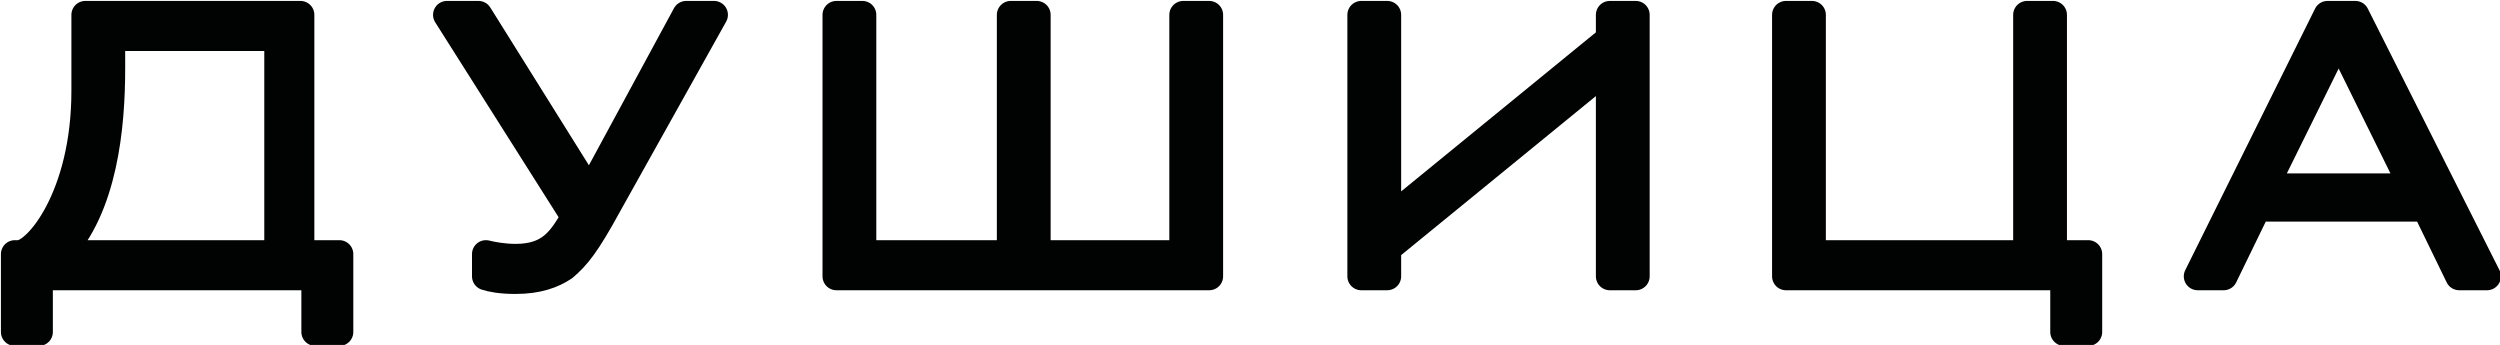
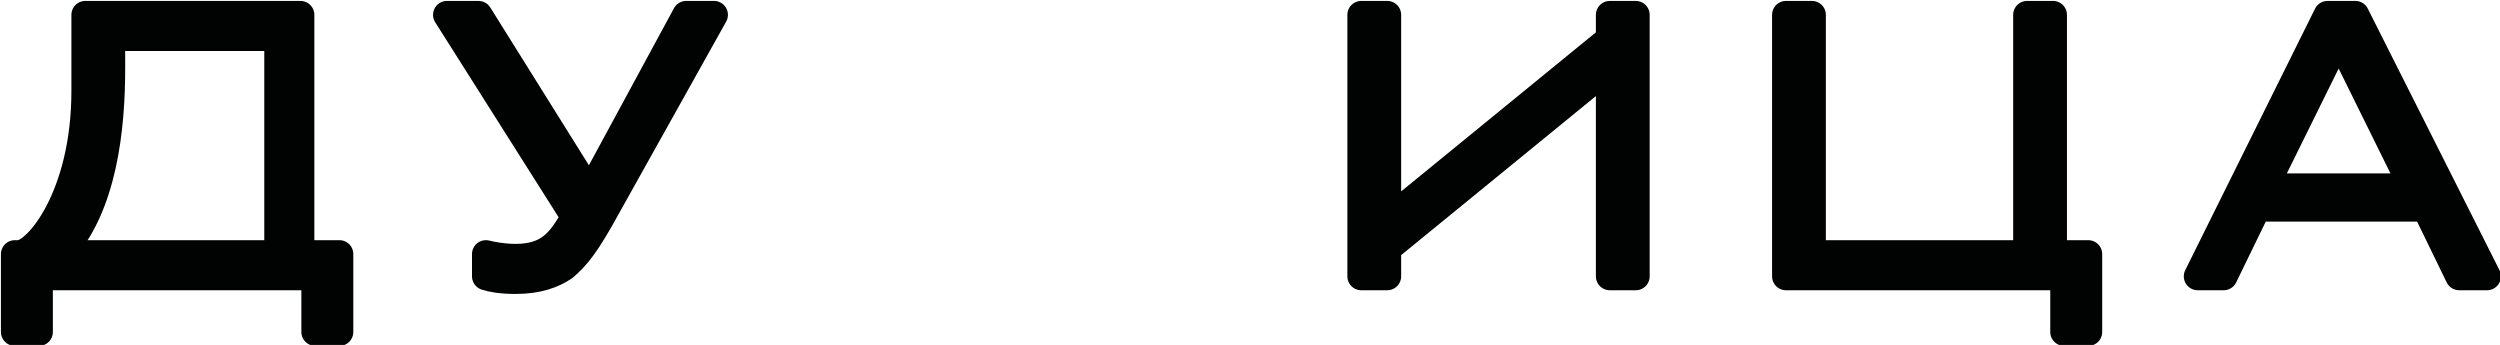
<svg xmlns="http://www.w3.org/2000/svg" version="1.1" id="Слой_1" x="0px" y="0px" viewBox="0 0 134.8 18.6" style="enable-background:new 0 0 134.8 18.6;" xml:space="preserve">
  <style type="text/css"> .st0{fill:#010202;stroke:#010202;stroke-width:1.5;stroke-linecap:round;stroke-linejoin:round;stroke-miterlimit:10;} </style>
  <g>
    <path class="st0" d="M44.1-193.1v-12.5l-5.8,12.5H37l-5.8-12.4v12.4h-1.3v-14.1h1.8l6,12.8l5.9-12.8h1.8v14.1H44.1z" />
-     <path class="st0" d="M67.8-193.1h-1.4v-6.2h-6c-5.6,0-4.1,3.8-6.3,6.2h-1.8c2.2-1.7,1.5-6.1,4.9-6.5c-2.7,0-3.6-1.4-3.6-3.4 c0-2.7,1.9-4.2,4.8-4.2h9.3V-193.1z M66.5-206h-7.7c-2.2,0-3.6,0.9-3.6,2.9c0,2.4,1.9,2.6,3.9,2.6h7.5V-206z" />
    <path class="st0" d="M82-206v12.9h-1.4V-206h-6.3v-1.2h13.7v1.2H82z" />
    <path class="st0" d="M104.8-193.1l-1.8-3.7h-9.1l-1.8,3.7h-1.4l7-14.1h1.5l7.1,14.1H104.8z M98.4-205.9l-4,8.1h8L98.4-205.9z" />
  </g>
  <g>
    <path class="st0" d="M252.2-206v12.9h-1.4V-206h-6.3v-1.2h13.7v1.2H252.2z" />
    <path class="st0" d="M264.8-207.2h1.4v11.1l12-9.8v-1.3h1.4v14.1h-1.4v-11.3l-12,9.8v1.5h-1.4V-207.2z" />
    <path class="st0" d="M301.9-193.1v-12.5l-5.8,12.5h-1.4l-5.8-12.4v12.4h-1.3v-14.1h1.8l6,12.8l5.9-12.8h1.8v14.1H301.9z" />
    <path class="st0" d="M312.6-207.2v6.1h8.5c1.3,0,2.7,0.1,3.7,0.9c1.3,1,1.4,2.5,1.4,3.1c0,1.3-0.5,2.1-0.7,2.4 c-0.9,1.4-2.7,1.5-4.1,1.5h-10.2v-14.1H312.6z M312.6-194.3h9c0.8,0,1.6-0.1,2.2-0.5c0.9-0.7,1-1.9,1-2.2c0-1.1-0.4-1.7-0.8-2 c-0.9-0.8-2.3-0.8-3.4-0.8h-8V-194.3z" />
    <path class="st0" d="M347.7-193.1h-1.4v-6.2h-6c-5.6,0-4.1,3.8-6.3,6.2h-1.8c2.2-1.7,1.5-6.1,4.9-6.5c-2.7,0-3.6-1.4-3.6-3.4 c0-2.7,1.9-4.2,4.8-4.2h9.3V-193.1z M346.3-206h-7.7c-2.2,0-3.6,0.9-3.6,2.9c0,2.4,1.9,2.6,3.9,2.6h7.5V-206z" />
    <path class="st0" d="M369.1-193.1v-6.9h-11.9v6.9h-1.4v-14.1h1.4v6h11.9v-6h1.4v14.1H369.1z" />
  </g>
  <g>
    <path class="st0" d="M16.3,13.7h2v4.2H17v-3H2.1v3H0.8v-4.2H1c1,0,3.6-3.1,3.6-8.8V0.8h11.6V13.7z M6,3.7c0,3.1-0.4,7.5-2.8,10 h11.8V2H6V3.7z" />
    <path class="st0" d="M37,0.8h1.5L32.8,11c-1.2,2.2-1.7,2.8-2.4,3.4c-0.6,0.4-1.4,0.7-2.6,0.7c-0.8,0-1.3-0.1-1.6-0.2v-1.2 c0.4,0.1,1,0.2,1.6,0.2c1.9,0,2.5-1,3.2-2.2L24.1,0.8h1.7l6,9.6L37,0.8z" />
-     <path class="st0" d="M55.8,13.7h8V0.8h1.4v14.1H45.1V0.8h1.4v12.9h8V0.8h1.4V13.7z" />
    <path class="st0" d="M73.4,0.8h1.4v11.1l12-9.8V0.8h1.4v14.1h-1.4V3.6l-12,9.8v1.5h-1.4V0.8z" />
    <path class="st0" d="M110.6,13.7h2v4.2h-1.3v-3h-15V0.8h1.4v12.9h11.6V0.8h1.4V13.7z" />
    <path class="st0" d="M132.6,14.9l-1.8-3.7h-9.1l-1.8,3.7h-1.4l7-14.1h1.5l7.1,14.1H132.6z M126.1,2l-4,8.1h8L126.1,2z" />
  </g>
  <g>
    <path class="st0" d="M254.1,13.7h8V0.8h1.4v14.1h-20.1V0.8h1.4v12.9h8V0.8h1.4V13.7z" />
    <path class="st0" d="M284.3,14.9l-1.8-3.7h-9.1l-1.8,3.7h-1.4l7-14.1h1.5l7.1,14.1H284.3z M277.9,2l-4,8.1h8L277.9,2z" />
    <path class="st0" d="M300.4,2.1c7.6,0,8.5,3.1,8.5,5.5c0,2.4-0.9,5.5-8.5,5.5v2h-1.4v-2c-7.7,0-8.5-2.8-8.5-5.5 c0-2.4,0.9-5.5,8.5-5.5V0.4h1.4V2.1z M299.1,3.3c-5.8,0-7,1.8-7,4.3c0,2.5,1.2,4.3,7,4.3V3.3z M300.4,11.9c5.8,0,7-1.8,7-4.3 c0-2.5-1.2-4.3-7-4.3V11.9z" />
    <path class="st0" d="M327.4,14.9V2h-8.7v2c0,8.4-0.6,10.9-3.9,10.9h-0.5v-1.2h0.5c2,0,2.5-1.9,2.5-9.7V0.8h11.4v14.1H327.4z" />
    <path class="st0" d="M337,14.9V0.8h13.5V2h-12.2v4.9h11.2v1.2h-11.2v5.6h12.7v1.2H337z" />
    <path class="st0" d="M358.5,0.8h1.4v11.1l12-9.8V0.8h1.4v14.1h-1.4V3.6l-12,9.8v1.5h-1.4V0.8z M369.7-2.6c-0.6,1.7-2.6,2.2-3.9,2.2 c-1.2,0-3.2-0.4-3.9-2.2l1.2-0.4c0.3,0.6,1,1.4,2.7,1.4c1.7,0,2.5-0.8,2.7-1.4L369.7-2.6z" />
  </g>
  <g>
    <path class="st0" d="M6.6,220.7v-12.9h-8.7v2c0,8.4-0.6,10.9-3.9,10.9h-0.5v-1.2H-6c2,0,2.5-1.9,2.5-9.7v-3.2H8v14.1H6.6z" />
    <path class="st0" d="M28.8,220.7L27,217h-9.1l-1.8,3.7h-1.4l7-14.1h1.5l7.1,14.1H28.8z M22.4,207.8l-4,8.1h8L22.4,207.8z" />
    <path class="st0" d="M51,219.9c-0.9,0.7-2,0.8-3.1,0.8h-11v-14.1H48c1.3,0,2.3,0.3,3.1,1.3c0.2,0.3,0.7,1.2,0.7,2.2 c0,1.9-1.2,2.8-2.5,3.1c2,0.1,3.2,1.8,3.2,3.6C52.4,217.3,52.3,219,51,219.9z M49.9,208.8c-0.6-1-1.7-1.1-2.8-1.1h-8.8v5h8.6 c1,0,2.1-0.1,2.8-1c0.2-0.3,0.5-0.7,0.5-1.6C50.2,210,50.2,209.4,49.9,208.8z M50.5,215.1c-0.8-1.2-2.4-1.2-3.7-1.2h-8.5v5.6h9.7 c1.1,0,2.1-0.2,2.7-1.3c0.3-0.6,0.3-1.1,0.3-1.4S51,215.8,50.5,215.1z" />
    <path class="st0" d="M72.7,220.7l-1.8-3.7h-9.1l-1.8,3.7h-1.4l7-14.1h1.5l7.1,14.1H72.7z M66.3,207.8l-4,8.1h8L66.3,207.8z" />
    <path class="st0" d="M94.1,220.7v-6.9H82.2v6.9h-1.4v-14.1h1.4v6h11.9v-6h1.4v14.1H94.1z" />
    <path class="st0" d="M117.8,219.5h2v4.2h-1.3v-3h-14.9v3h-1.3v-4.2h0.3c1,0,3.6-3.1,3.6-8.8v-4.1h11.6V219.5z M107.5,209.5 c0,3.1-0.4,7.5-2.8,10h11.8v-11.7h-9V209.5z" />
    <path class="st0" d="M139.8,220.7L138,217h-9.1l-1.8,3.7h-1.4l7-14.1h1.5l7.1,14.1H139.8z M133.4,207.8l-4,8.1h8L133.4,207.8z" />
  </g>
  <g>
    <path class="st0" d="M233.9,212.9h9c-0.1-0.9-0.5-2.4-1.6-3.6c-1.7-1.8-3.7-2-4.8-2c-1.1,0-4.1,0.2-5.8,3.3l-1.2-0.6 c0.5-0.7,0.8-1.3,1.5-1.9c2-1.9,4.6-2,5.5-2c1.1,0,4.2,0.2,6.3,2.8c1.5,1.8,1.6,3.7,1.6,4.6c0,2.4-1.1,4.6-3,6 c-0.9,0.6-2.4,1.4-4.9,1.4c-2.7,0-4.3-0.9-5.2-1.6c-1.3-1-1.9-2-2.2-2.6l1.2-0.6c2,3.3,4.9,3.5,6.1,3.5c1.2,0,3.1,0,4.8-1.8 c1.4-1.4,1.6-3.1,1.7-4h-9.1V212.9z" />
    <path class="st0" d="M266.3,216.9c-0.3,0.6-0.9,1.6-2.2,2.6c-0.9,0.7-2.5,1.6-5.2,1.6c-2.6,0-4.1-0.8-4.9-1.4c-1.9-1.4-3-3.6-3-6 c0-0.9,0.1-2.8,1.6-4.6c2.2-2.6,5.2-2.8,6.3-2.8c0.9,0,3.5,0.2,5.5,2c0.6,0.6,1,1.1,1.5,1.9l-1.2,0.7c-1.7-3.1-4.6-3.3-5.8-3.3 c-1.6,0-3.3,0.4-4.8,1.9c-1.6,1.6-1.7,3.6-1.7,4.3c0,0.8,0.2,2.8,1.8,4.4c1.7,1.7,4,1.9,4.8,1.9c1.2,0,4.1-0.2,6.1-3.5L266.3,216.9 z" />
    <path class="st0" d="M278.7,207.8v12.9h-1.4v-12.9H271v-1.2h13.7v1.2H278.7z" />
    <path class="st0" d="M291.3,206.6h9.4c1.5,0,3.2,0.1,4.1,1.5c0.3,0.4,0.7,1.1,0.7,2.3c0,0.6-0.1,2-1.4,3c-1.1,0.8-2.5,0.9-3.7,0.9 h-7.7v6.3h-1.4V206.6z M300,213.2c0.4,0,2.4,0,3.3-0.8c0.3-0.3,0.8-0.9,0.8-1.9c0-0.3-0.1-1.5-1-2.1c-0.7-0.5-1.5-0.5-2.2-0.5h-8.2 v5.4H300z" />
    <path class="st0" d="M323,220.7l-1.8-3.7h-9.1l-1.8,3.7h-1.4l7-14.1h1.5l7.1,14.1H323z M316.6,207.8l-4,8.1h8L316.6,207.8z" />
    <path class="st0" d="M342.8,207.8h-10.3v12.9h-1.4v-14.1h11.7V207.8z" />
    <path class="st0" d="M362.6,218.2c-2.3,2.7-5.7,2.9-6.8,2.9c-1.1,0-5.3-0.2-7.4-3.8c-0.9-1.5-0.9-3-0.9-3.6c0-4.9,4.1-7.5,8.3-7.5 c1.2,0,5,0,7.2,3.4c1,1.6,1.2,3.4,1.2,4.1C364.3,214.4,364.1,216.4,362.6,218.2z M349.5,216.1c1.4,3.6,5.4,3.8,6.4,3.8 c4.9,0,6.9-3.1,6.9-6.3c0-3.2-2.5-6.2-6.9-6.2c-1,0-2.8,0.2-4.4,1.3c-0.8,0.6-2.5,2.1-2.5,4.9C349,214,349.1,215.1,349.5,216.1z" />
    <path class="st0" d="M384.8,220.7v-6.9H373v6.9h-1.4v-14.1h1.4v6h11.9v-6h1.4v14.1H384.8z" />
  </g>
</svg>